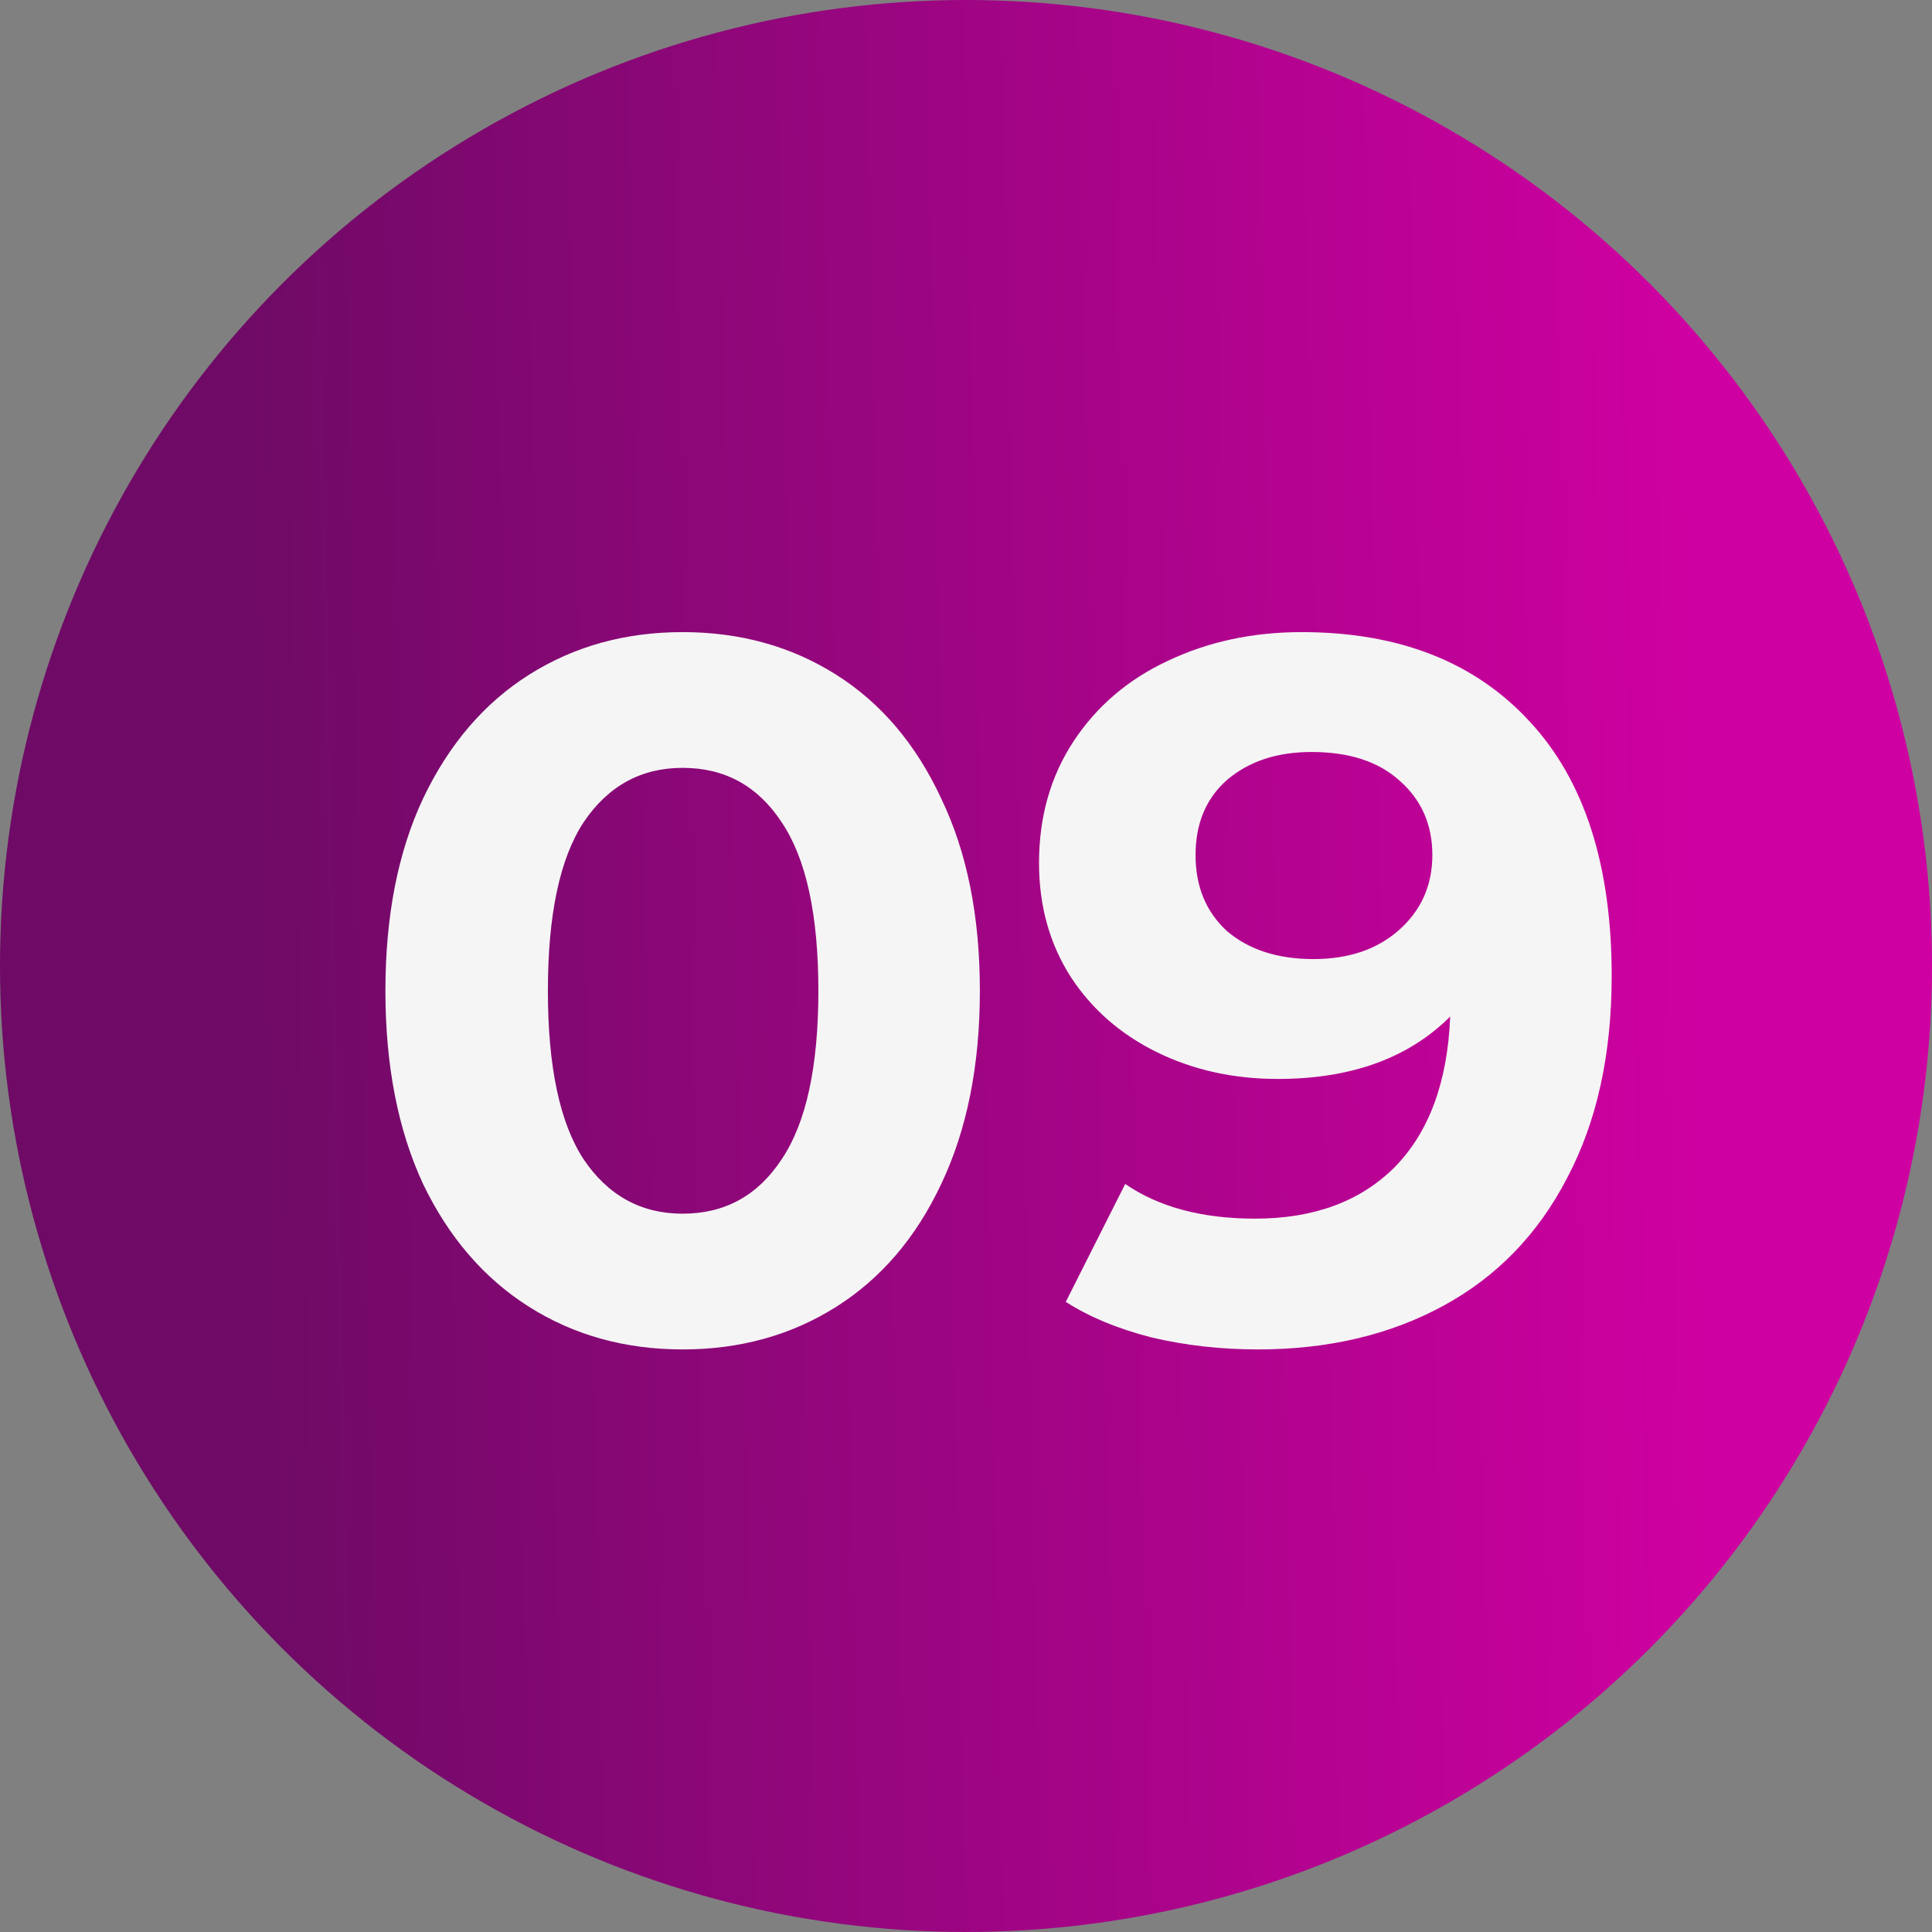
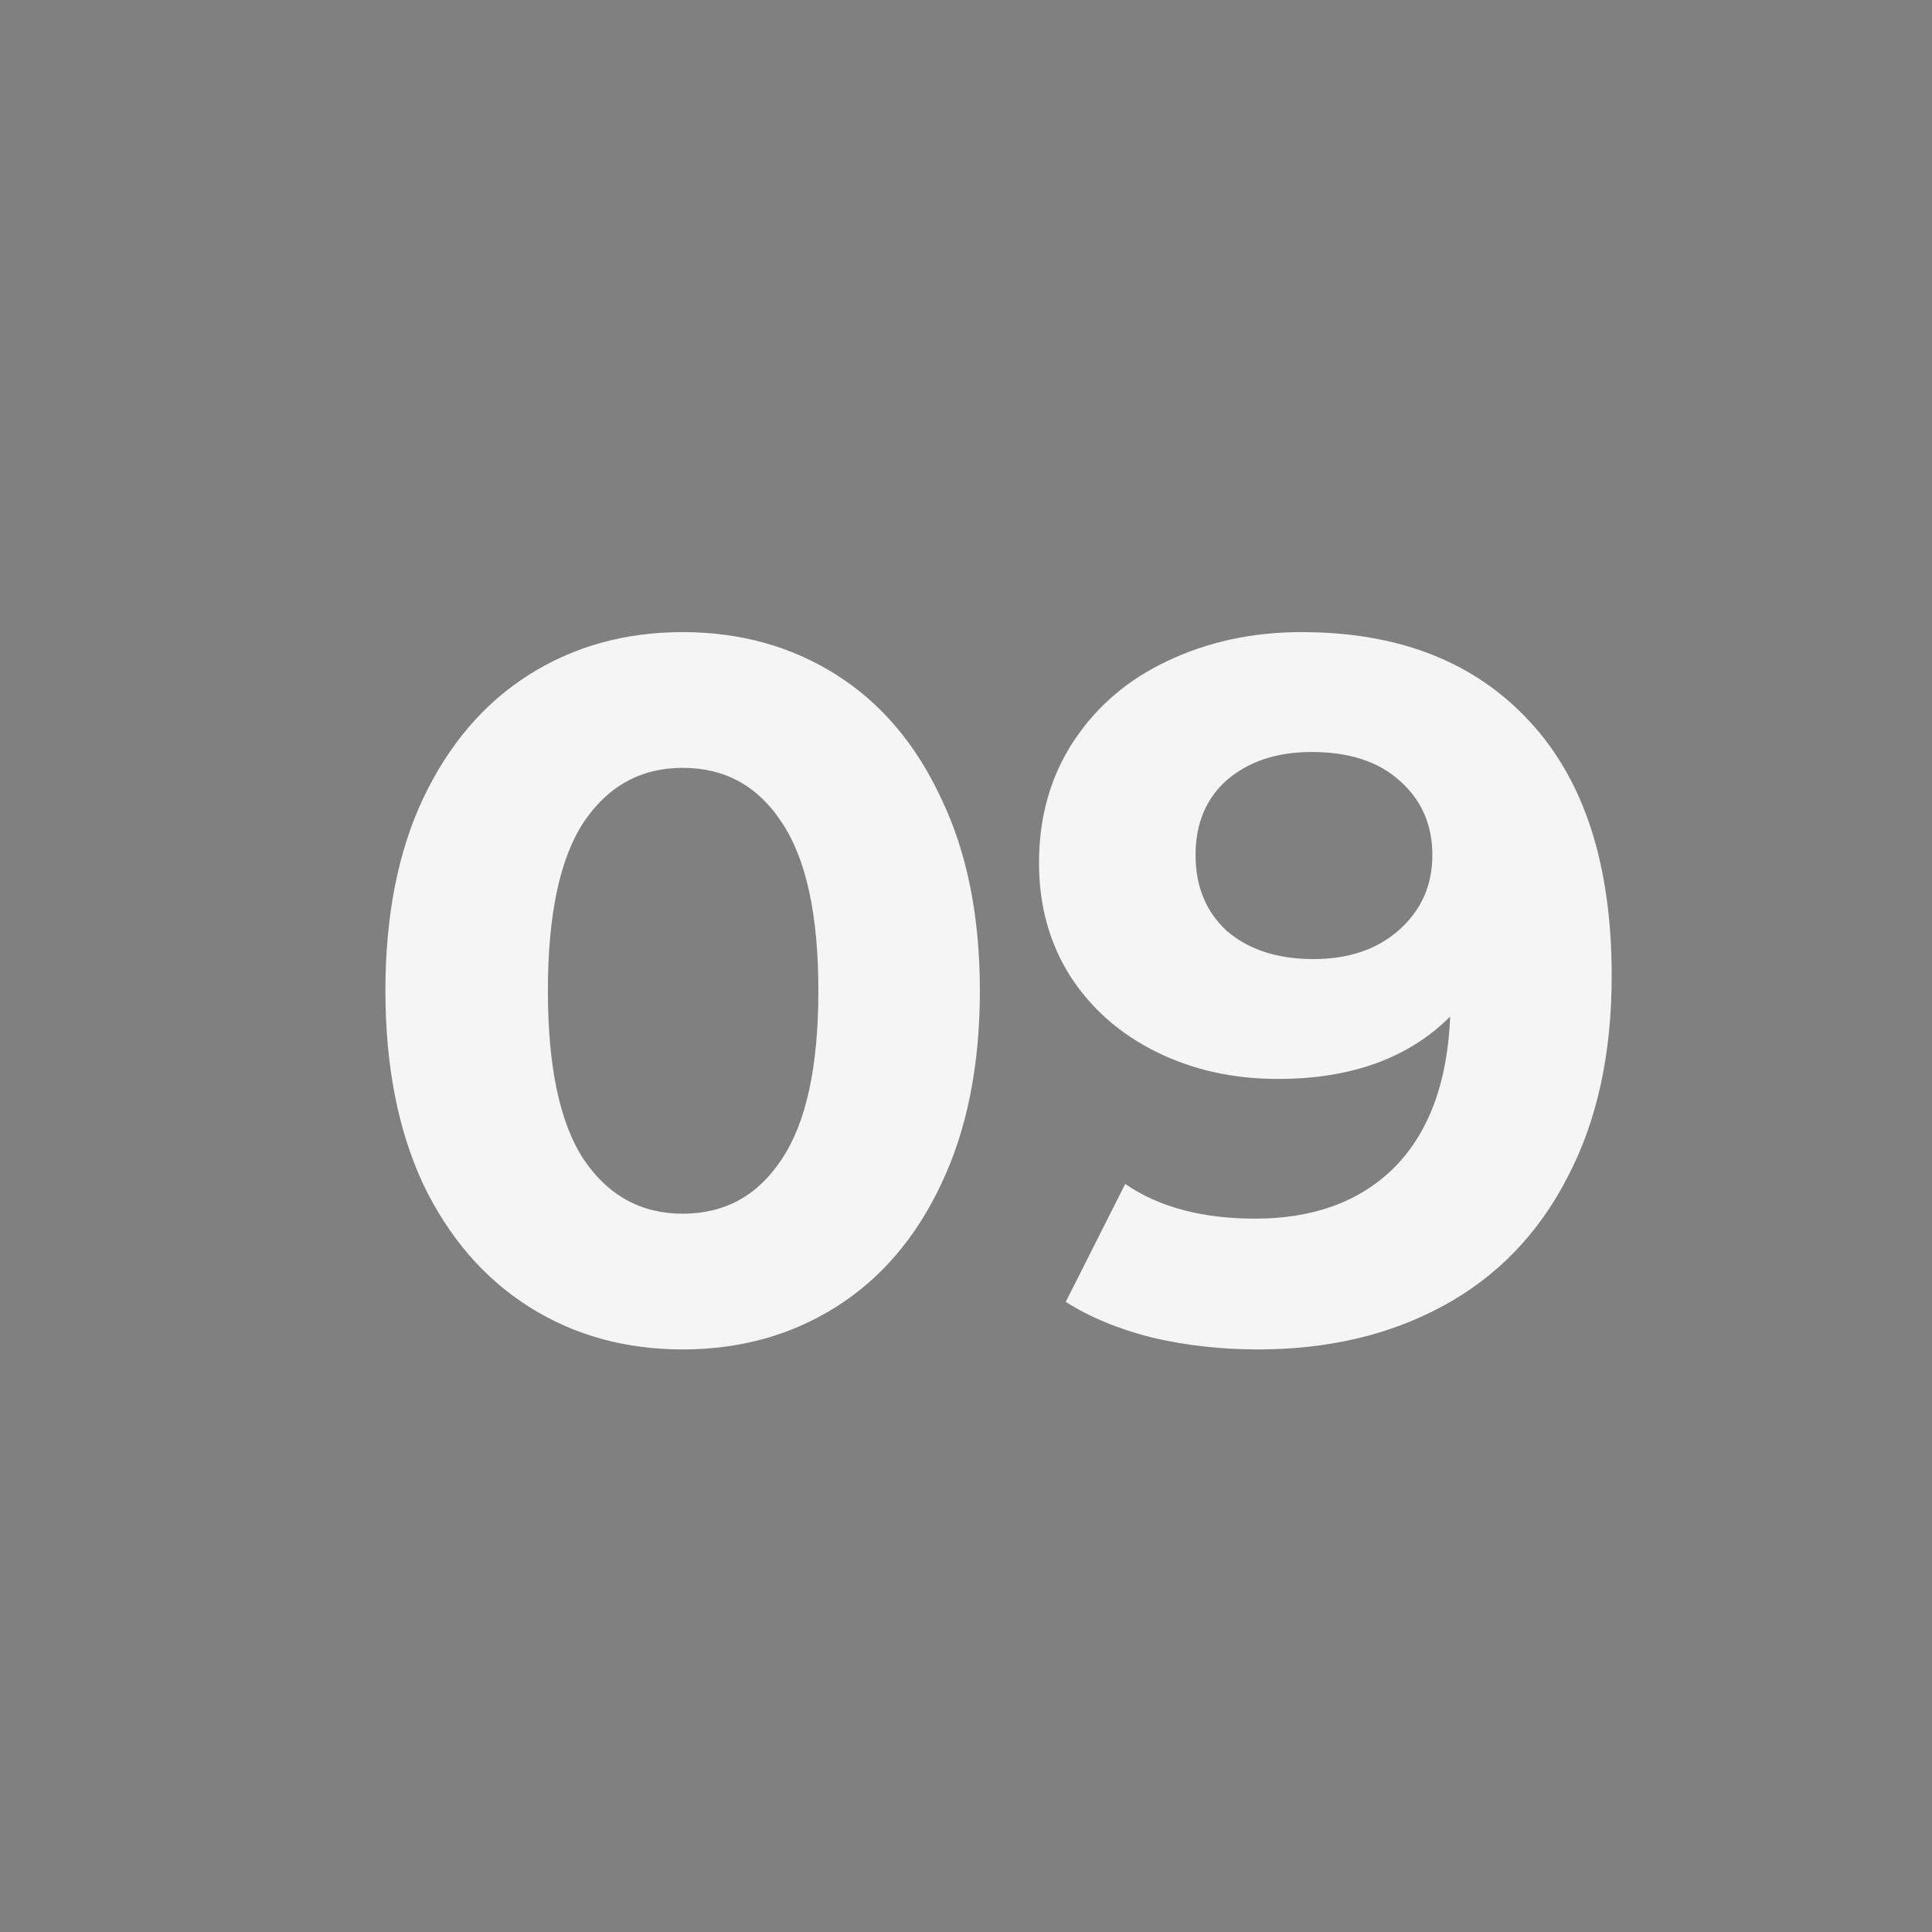
<svg xmlns="http://www.w3.org/2000/svg" width="39" height="39" viewBox="0 0 39 39" fill="none">
  <rect x="0" y="0" width="39" height="39" fill="#808080" stroke="none" />
-   <circle cx="19.5" cy="19.5" r="19.5" fill="url(#paint0_linear_3037_4884)" />
  <path d="M13.78 27.24C12.62 27.24 11.587 26.953 10.68 26.38C9.773 25.807 9.06 24.98 8.54 23.9C8.033 22.807 7.78 21.507 7.78 20C7.78 18.493 8.033 17.2 8.54 16.12C9.06 15.027 9.773 14.193 10.68 13.62C11.587 13.047 12.62 12.76 13.78 12.76C14.94 12.76 15.973 13.047 16.88 13.62C17.787 14.193 18.493 15.027 19 16.12C19.52 17.2 19.78 18.493 19.78 20C19.78 21.507 19.52 22.807 19 23.9C18.493 24.98 17.787 25.807 16.88 26.38C15.973 26.953 14.94 27.24 13.78 27.24ZM13.78 24.5C14.633 24.5 15.3 24.133 15.78 23.4C16.273 22.667 16.52 21.533 16.52 20C16.52 18.467 16.273 17.333 15.78 16.6C15.3 15.867 14.633 15.5 13.78 15.5C12.94 15.5 12.273 15.867 11.78 16.6C11.3 17.333 11.06 18.467 11.06 20C11.06 21.533 11.3 22.667 11.78 23.4C12.273 24.133 12.94 24.5 13.78 24.5ZM26.274 12.76C28.234 12.76 29.768 13.36 30.874 14.56C31.981 15.747 32.534 17.46 32.534 19.7C32.534 21.287 32.234 22.647 31.634 23.78C31.048 24.913 30.214 25.773 29.134 26.36C28.054 26.947 26.808 27.24 25.394 27.24C24.648 27.24 23.934 27.16 23.254 27C22.574 26.827 21.994 26.587 21.514 26.28L22.714 23.9C23.394 24.367 24.268 24.6 25.334 24.6C26.521 24.6 27.461 24.253 28.154 23.56C28.848 22.853 29.221 21.84 29.274 20.52C28.434 21.36 27.274 21.78 25.794 21.78C24.901 21.78 24.088 21.6 23.354 21.24C22.621 20.88 22.041 20.373 21.614 19.72C21.188 19.053 20.974 18.287 20.974 17.42C20.974 16.487 21.208 15.667 21.674 14.96C22.141 14.253 22.774 13.713 23.574 13.34C24.388 12.953 25.288 12.76 26.274 12.76ZM26.514 19.36C27.221 19.36 27.794 19.167 28.234 18.78C28.688 18.38 28.914 17.873 28.914 17.26C28.914 16.647 28.694 16.147 28.254 15.76C27.828 15.373 27.234 15.18 26.474 15.18C25.781 15.18 25.214 15.367 24.774 15.74C24.348 16.113 24.134 16.62 24.134 17.26C24.134 17.9 24.348 18.413 24.774 18.8C25.214 19.173 25.794 19.36 26.514 19.36Z" fill="#F5F5F5" />
  <defs>
    <linearGradient id="paint0_linear_3037_4884" x1="5.107" y1="9.745" x2="34.201" y2="9.139" gradientUnits="userSpaceOnUse">
      <stop stop-color="#6F0A66" />
      <stop offset="1" stop-color="#CF00A1" />
    </linearGradient>
  </defs>
</svg>